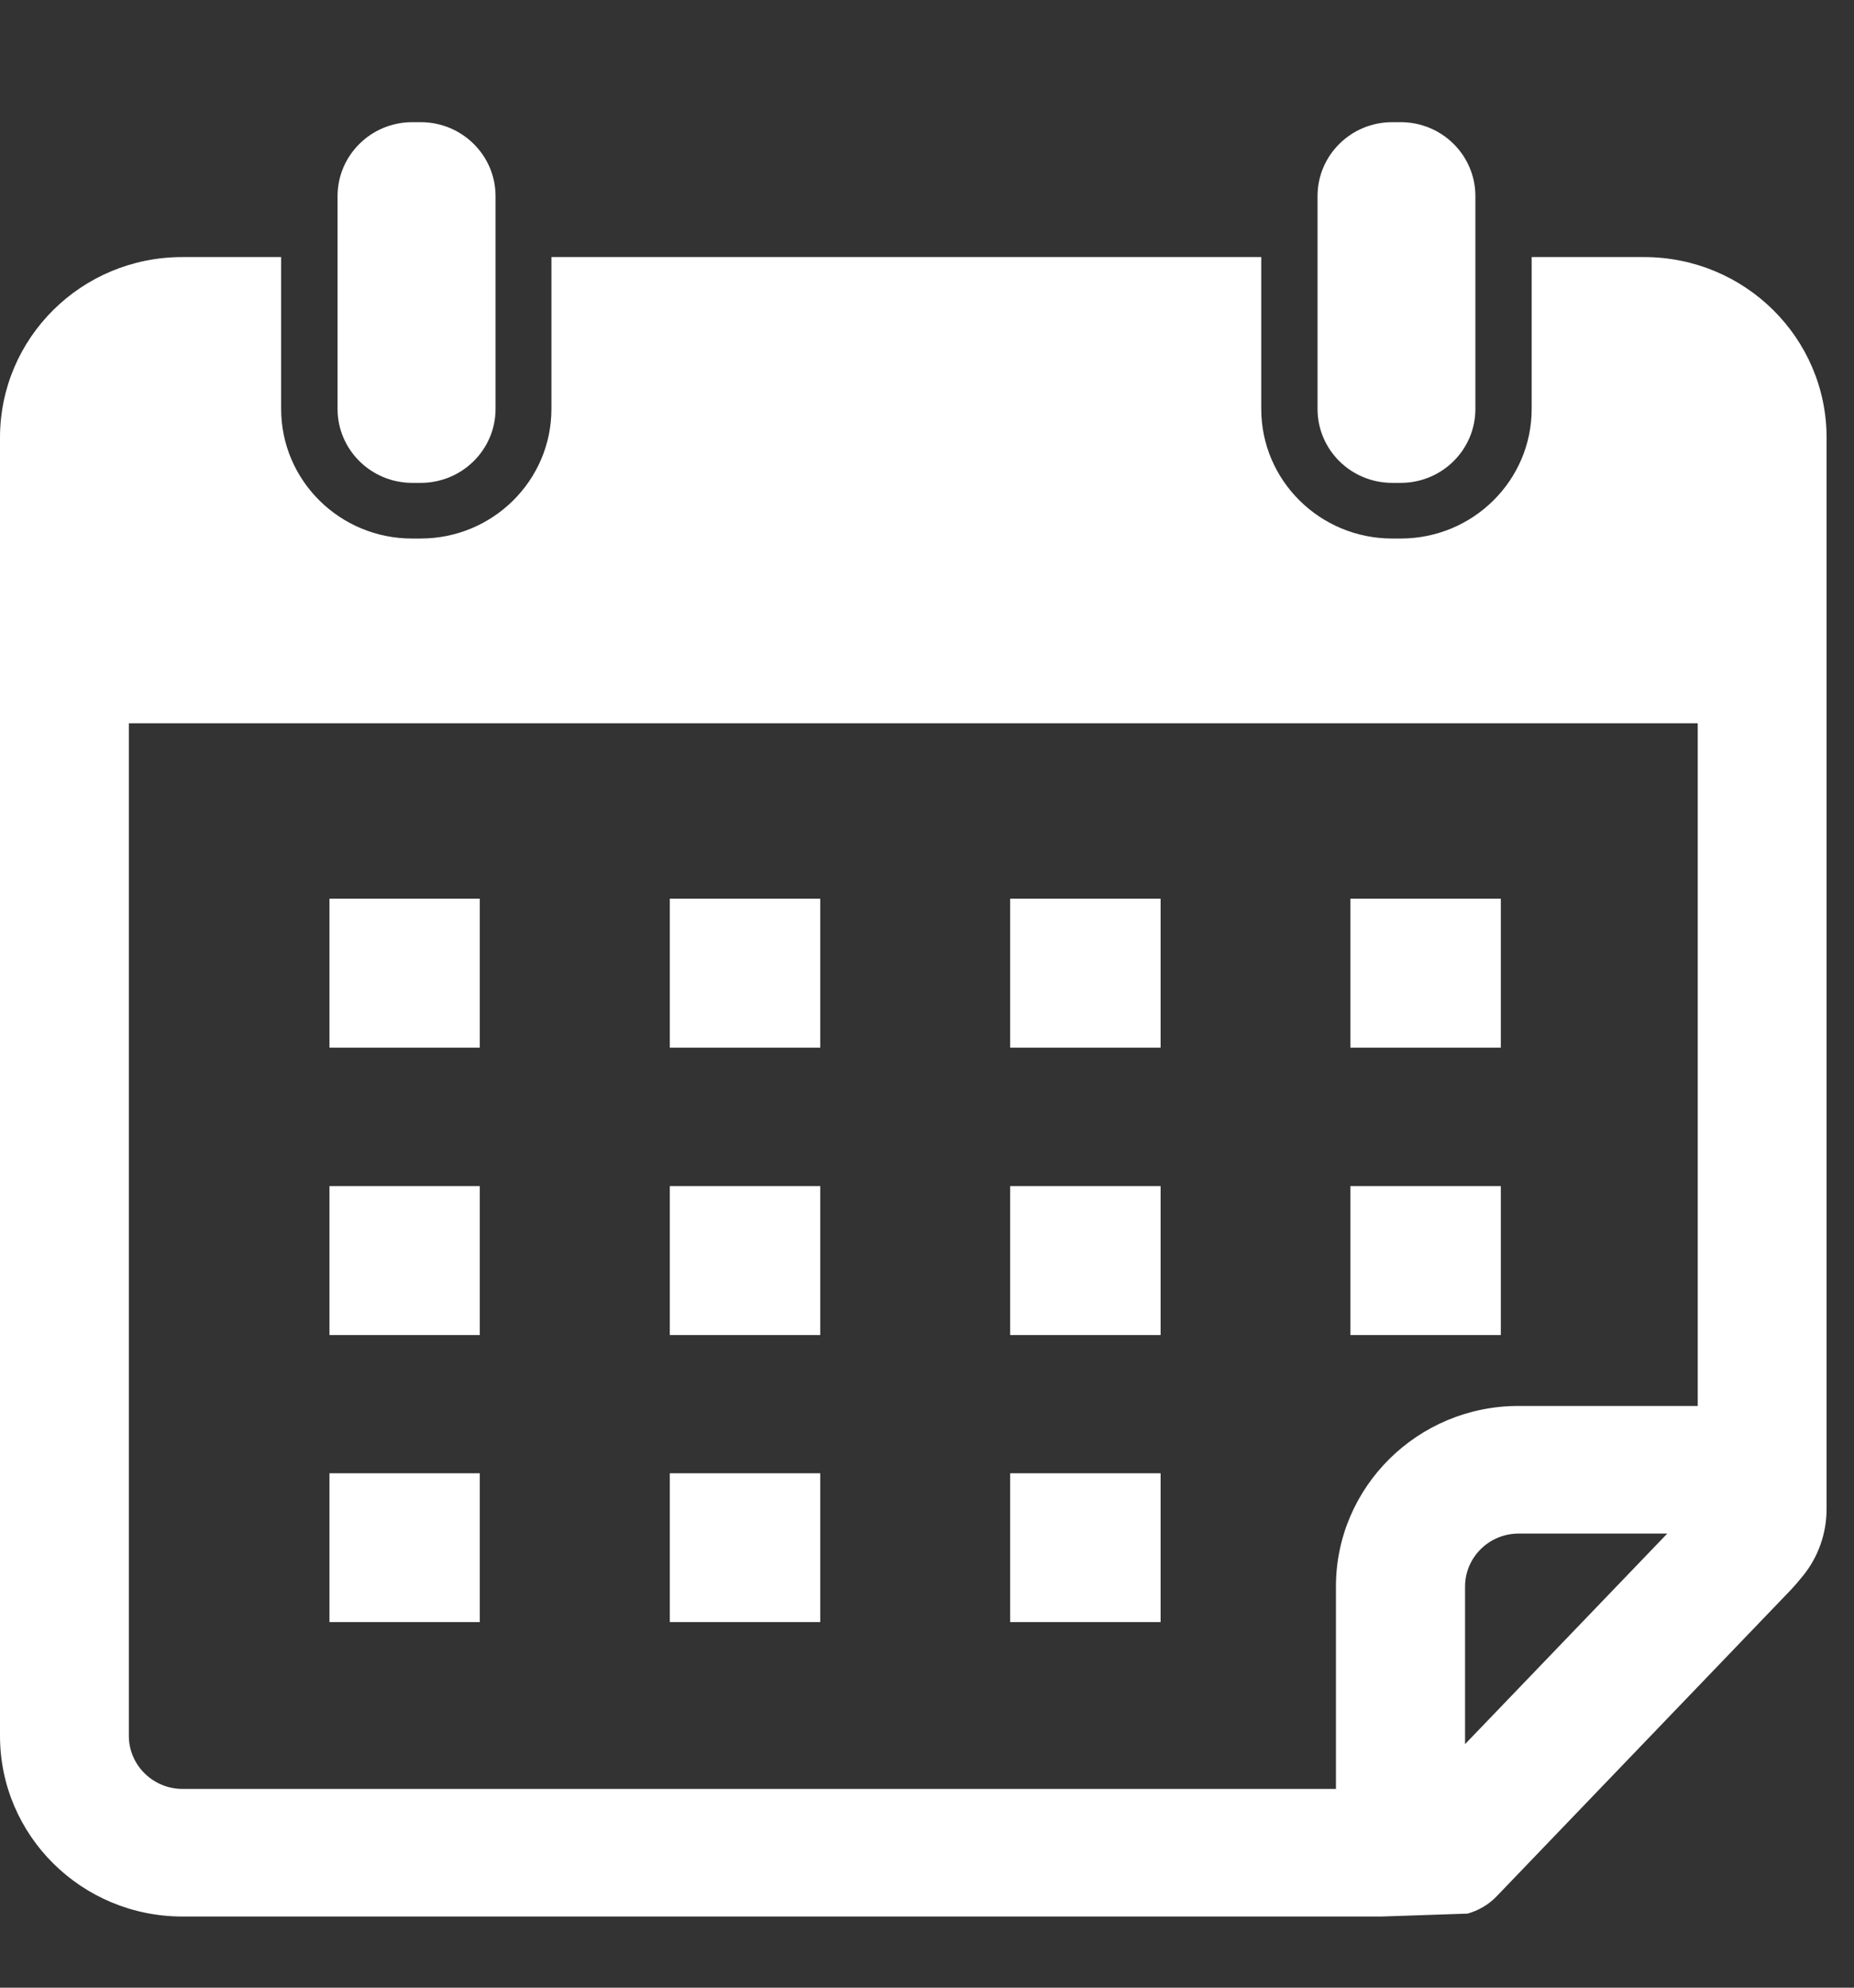
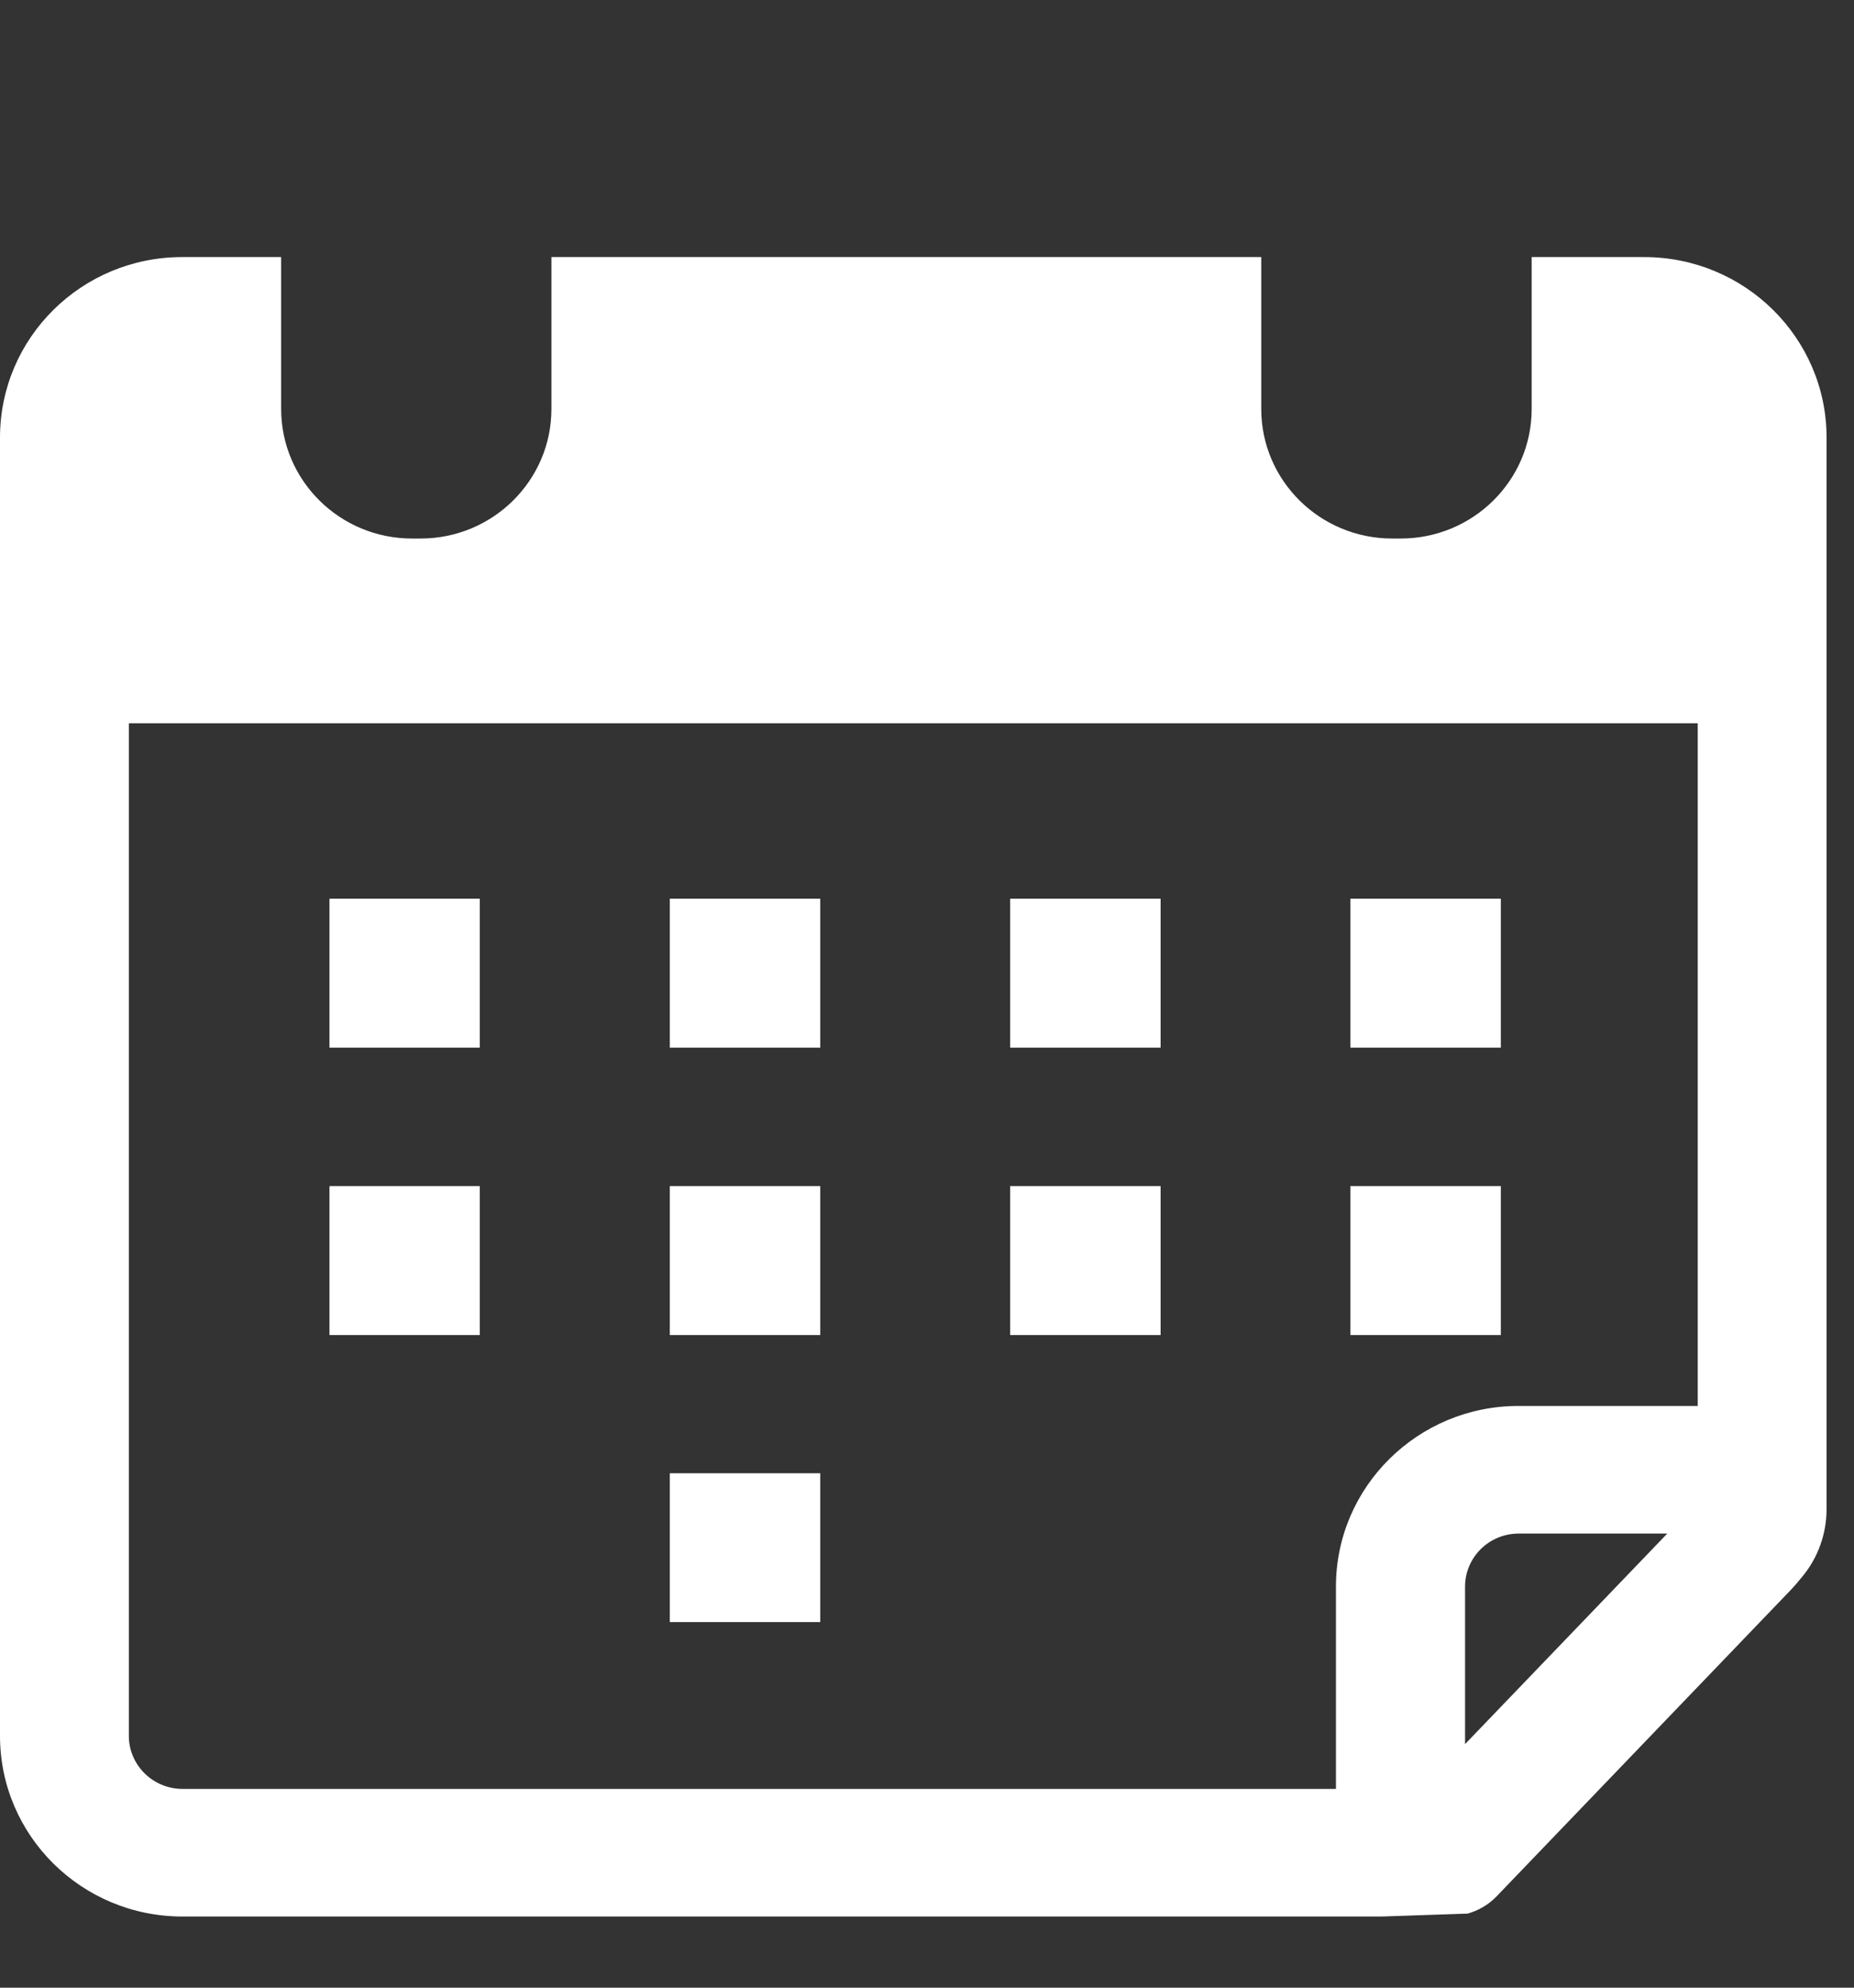
<svg xmlns="http://www.w3.org/2000/svg" width="14" height="15" viewBox="0 0 14 15" fill="none">
  <rect x="0" y="0" width="14" height="15" fill="#333333" stroke="none" />
  <g id="ICON TERMIN">
    <path id="Vector" d="M12.821 10.61H11.466C10.706 10.61 10.088 11.221 10.088 11.973V13.5H1.378C1.156 13.5 0.973 13.321 0.973 13.1V5.458H12.82V10.608L12.821 10.61ZM11.063 13.162V11.973C11.063 11.753 11.244 11.573 11.468 11.573H12.59L11.063 13.162ZM12.417 1.94H11.566V3.086C11.566 3.626 11.123 4.064 10.577 4.064H10.513C9.967 4.064 9.524 3.626 9.524 3.086V1.94H4.164V3.086C4.164 3.626 3.721 4.064 3.176 4.064H3.111C2.566 4.064 2.123 3.626 2.123 3.086V1.94H1.376C0.616 1.94 0 2.549 0 3.303V13.1C0 13.852 0.616 14.463 1.378 14.463H10.433L11.082 14.441C11.161 14.419 11.238 14.376 11.299 14.313L13.525 11.996C13.548 11.972 13.577 11.938 13.608 11.9C13.729 11.755 13.793 11.574 13.793 11.386V3.303C13.793 2.551 13.177 1.94 12.415 1.94H12.417Z" fill="white" />
-     <path id="Vector_2" d="M3.177 0.922H3.113C2.802 0.922 2.549 1.172 2.549 1.48V3.086C2.549 3.394 2.802 3.644 3.113 3.644H3.177C3.489 3.644 3.742 3.394 3.742 3.086V1.48C3.742 1.172 3.489 0.922 3.177 0.922Z" fill="white" />
-     <path id="Vector_3" d="M10.577 0.922H10.513C10.201 0.922 9.949 1.172 9.949 1.48V3.086C9.949 3.394 10.201 3.644 10.513 3.644H10.577C10.889 3.644 11.141 3.394 11.141 3.086V1.48C11.141 1.172 10.889 0.922 10.577 0.922Z" fill="white" />
    <path id="Vector_4" d="M3.623 6.782H2.488V7.906H3.623V6.782Z" fill="white" />
    <path id="Vector_5" d="M6.194 6.782H5.058V7.906H6.194V6.782Z" fill="white" />
    <path id="Vector_6" d="M8.764 6.782H7.628V7.906H8.764V6.782Z" fill="white" />
    <path id="Vector_7" d="M11.333 6.782H10.197V7.906H11.333V6.782Z" fill="white" />
    <path id="Vector_8" d="M3.623 8.951H2.488V10.075H3.623V8.951Z" fill="white" />
    <path id="Vector_9" d="M6.194 8.951H5.058V10.075H6.194V8.951Z" fill="white" />
    <path id="Vector_10" d="M8.764 8.951H7.628V10.075H8.764V8.951Z" fill="white" />
    <path id="Vector_11" d="M11.333 8.951H10.197V10.075H11.333V8.951Z" fill="white" />
-     <path id="Vector_12" d="M3.623 11.118H2.488V12.241H3.623V11.118Z" fill="white" />
    <path id="Vector_13" d="M6.194 11.118H5.058V12.241H6.194V11.118Z" fill="white" />
-     <path id="Vector_14" d="M8.764 11.118H7.628V12.241H8.764V11.118Z" fill="white" />
  </g>
</svg>